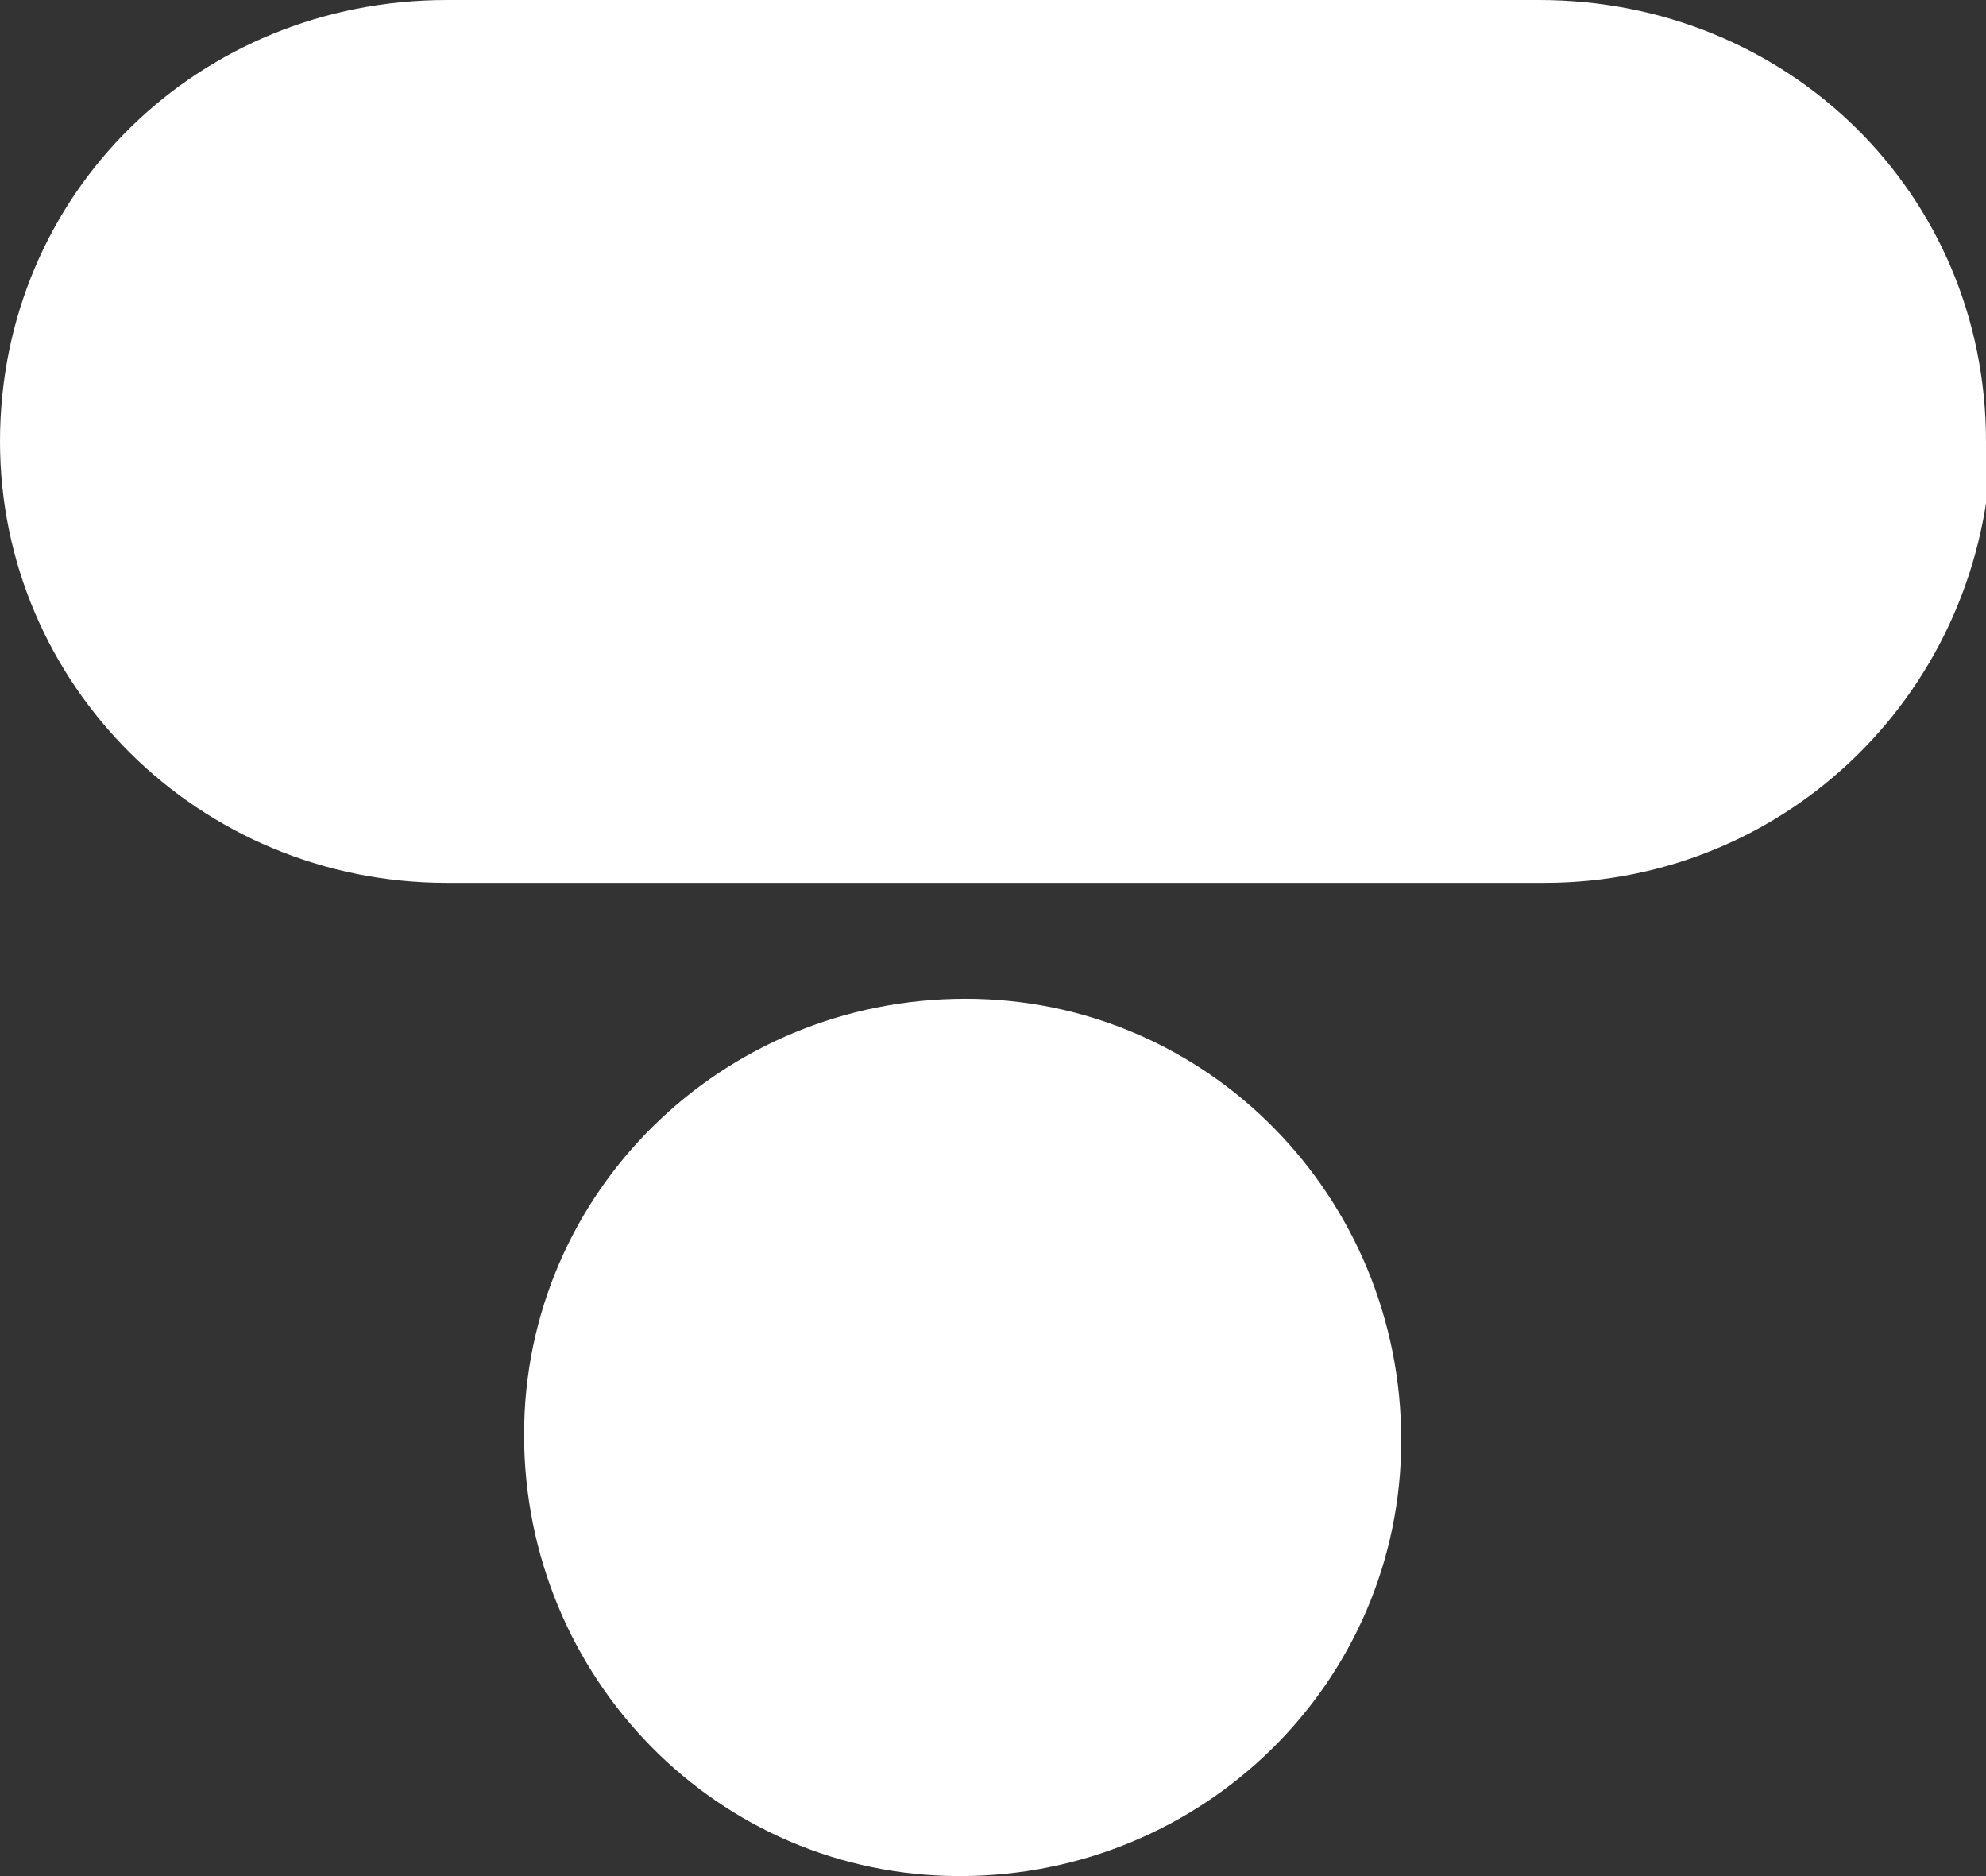
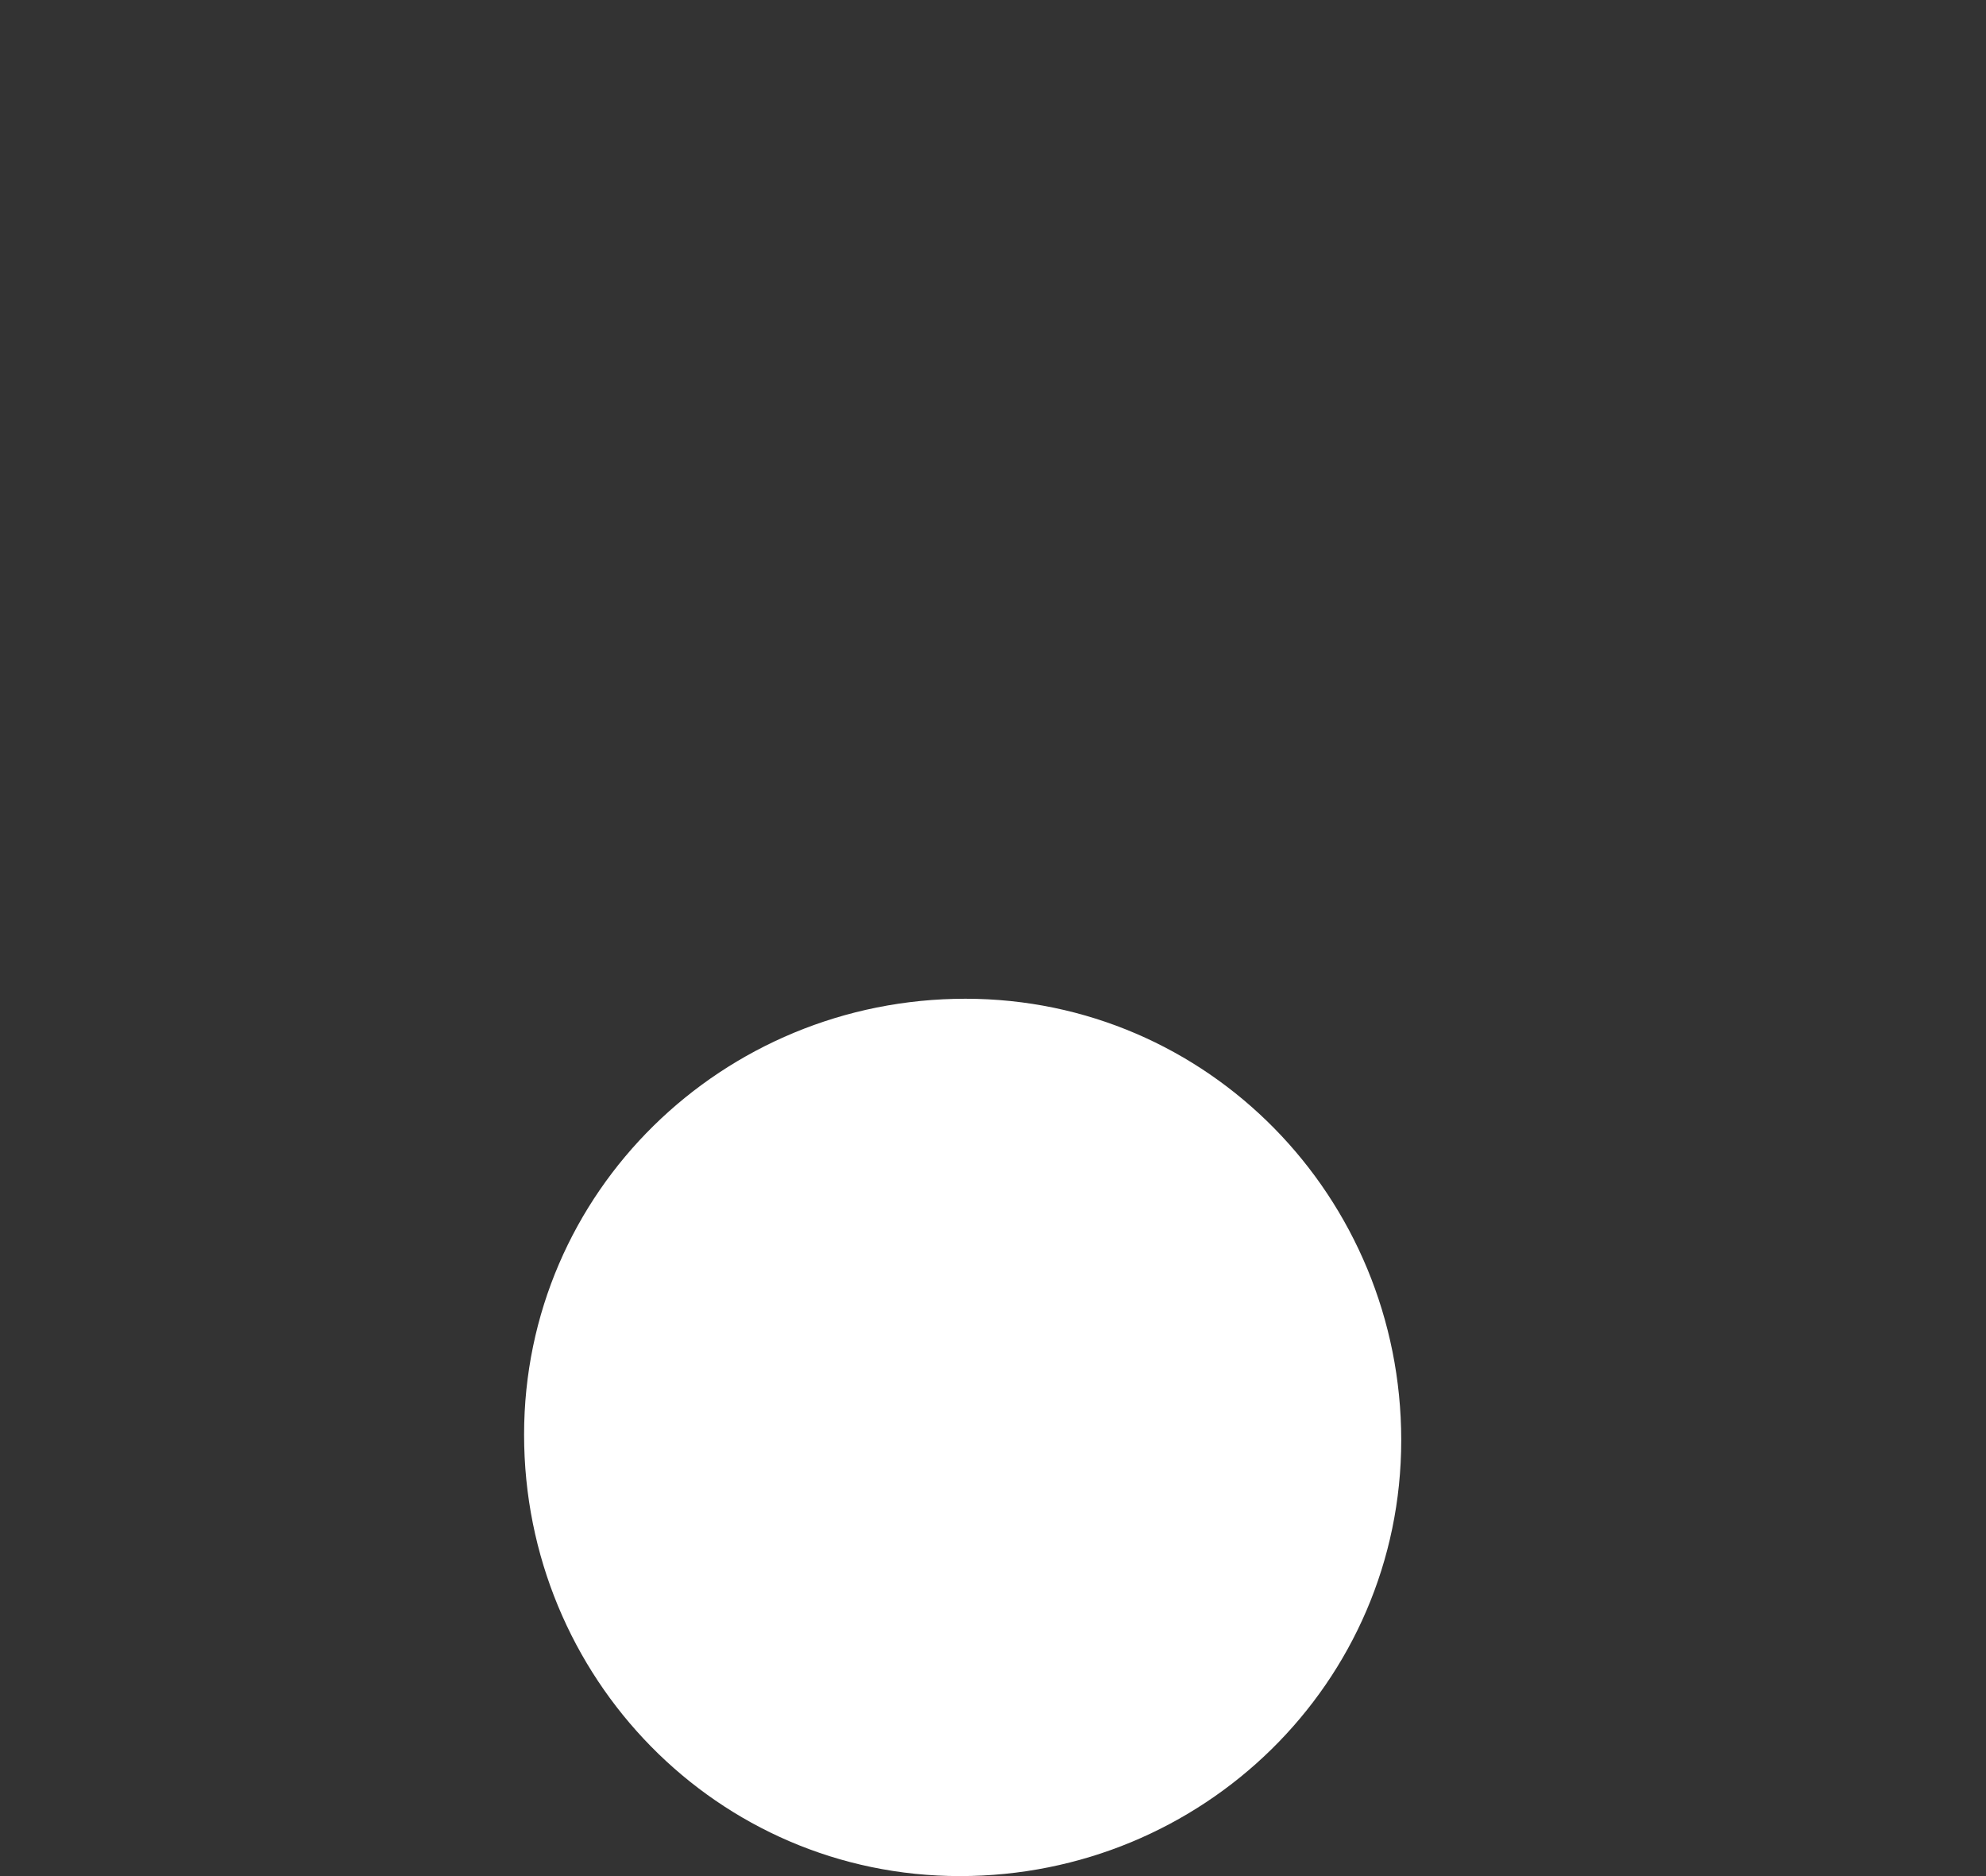
<svg xmlns="http://www.w3.org/2000/svg" viewBox="0 0 36 34">
  <rect x="0" y="0" width="36" height="34" fill="#333333" stroke="none" />
  <defs>
    <style>      .cls-1 {        fill: #fff;      }    </style>
  </defs>
  <g>
    <g id="logo-mark">
-       <path id="Path" class="cls-1" d="M17.5,18.1c-4.4,0-8,3.5-8,7.9,0,4.4,3.5,8,7.9,8,4.4,0,8-3.5,8-7.9,0,0,0,0,0,0,0-4.4-3.5-8-7.9-8h0Z" />
-       <path id="Path-2" class="cls-1" d="M36,8C36,3.5,32.4,0,27.9,0H8.1C3.6,0,0,3.5,0,8c0,0,0,0,0,0,0,4.4,3.6,8,8.1,8,0,0,0,0,0,0h19.9c4.4,0,8-3.5,8.1-8h0Z" />
+       <path id="Path" class="cls-1" d="M17.5,18.1c-4.4,0-8,3.5-8,7.9,0,4.4,3.5,8,7.9,8,4.4,0,8-3.5,8-7.9,0,0,0,0,0,0,0-4.4-3.5-8-7.9-8Z" />
    </g>
  </g>
</svg>